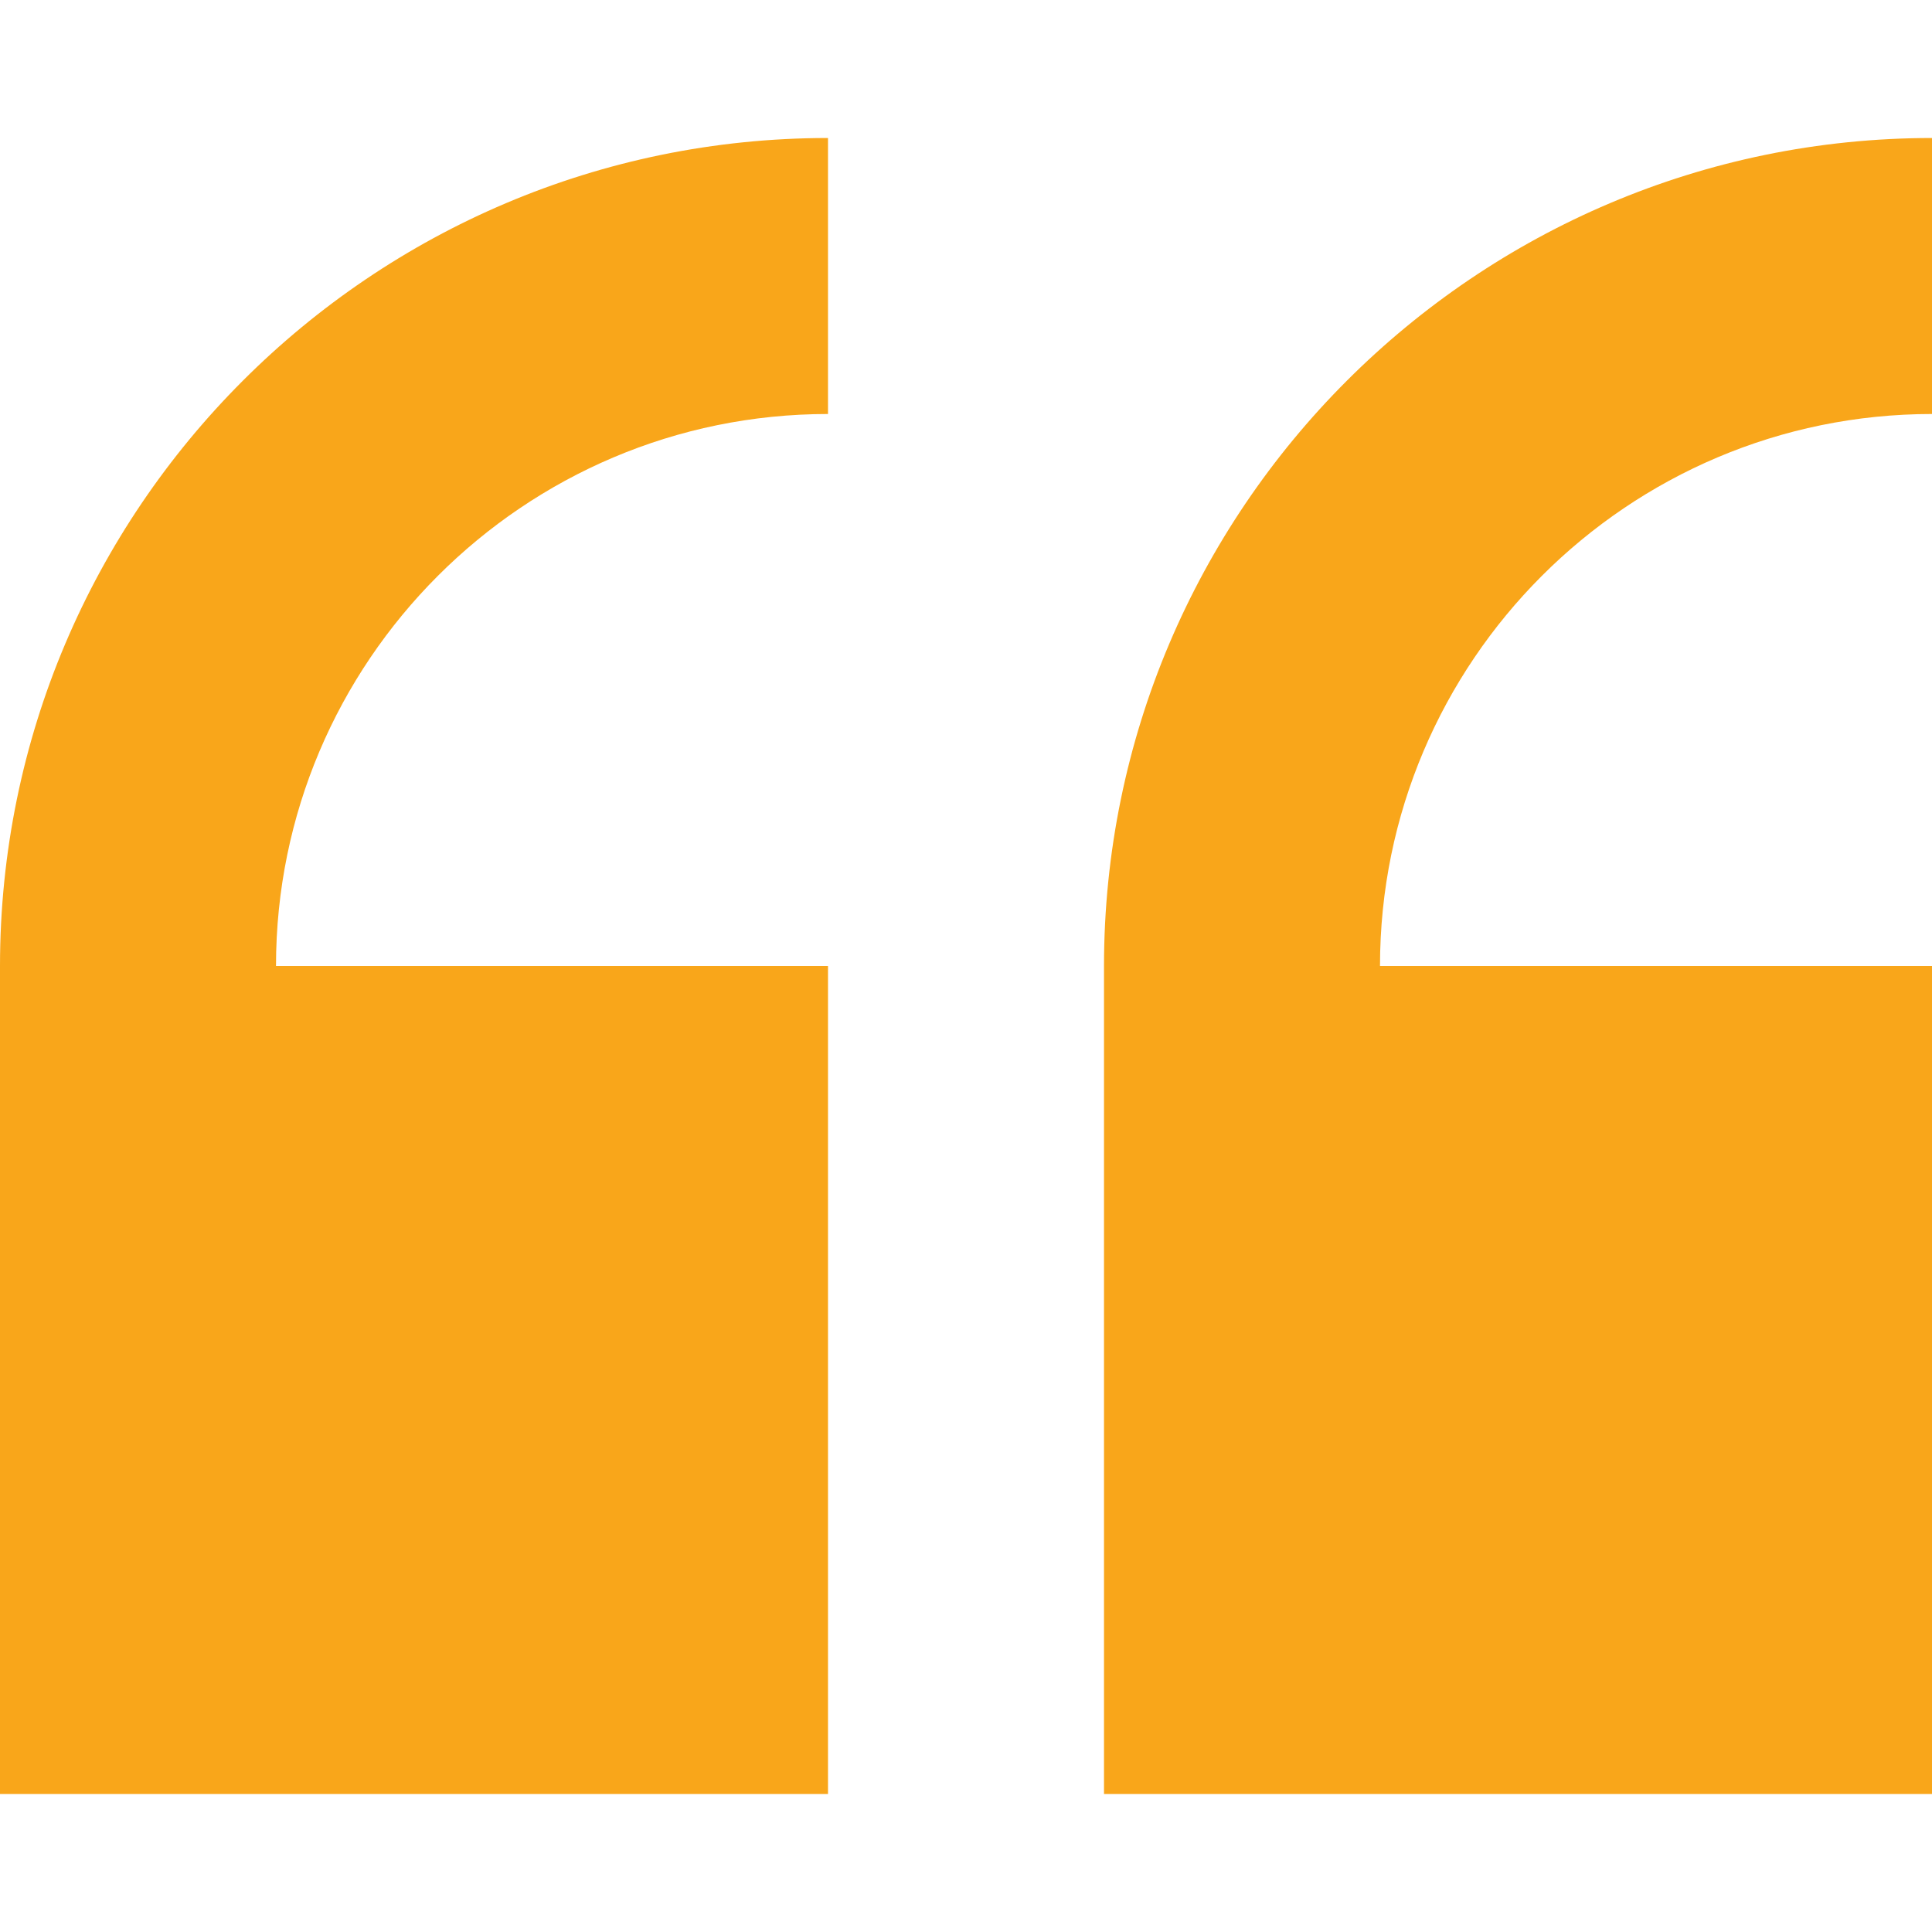
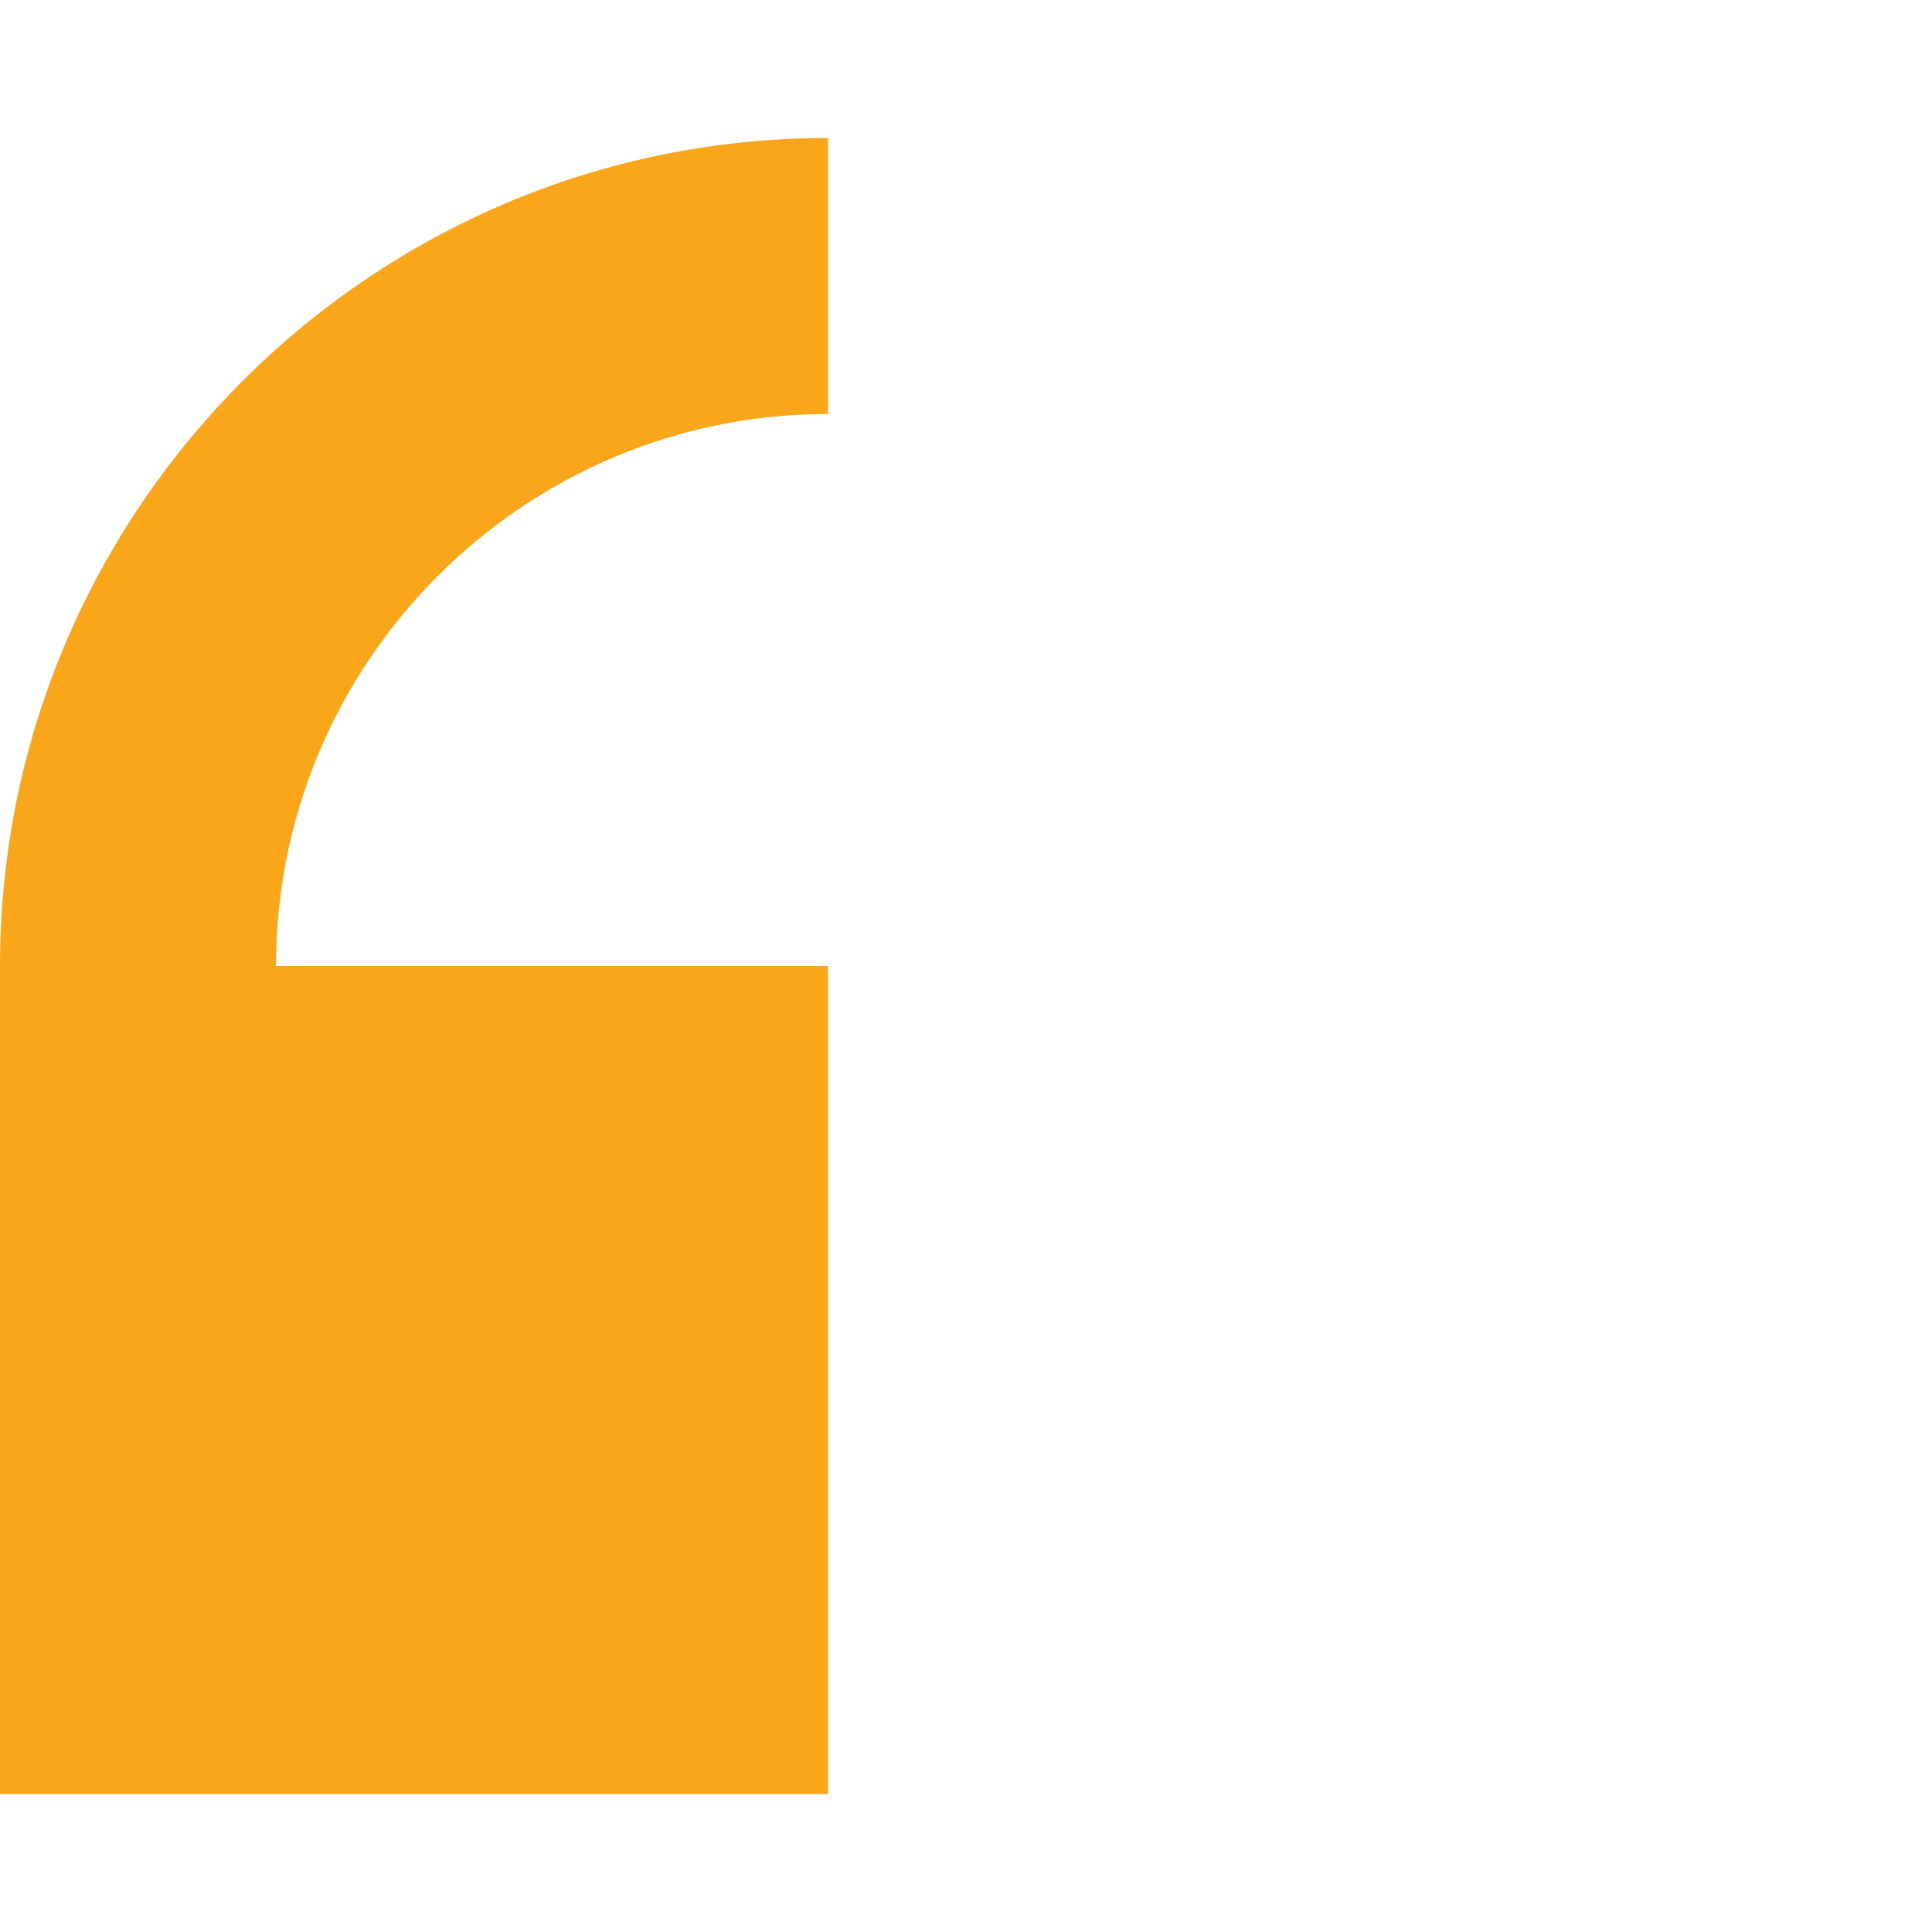
<svg xmlns="http://www.w3.org/2000/svg" width="70" height="70" viewBox="0 0 70 70" fill="none">
  <path d="M0 35V65H30V35H10C10 23.972 18.972 15 30 15V5C13.457 5 0 18.457 0 35Z" fill="#F9A61A" />
-   <path d="M70 15V5C53.457 5 40 18.457 40 35V65H70V35H50C50 23.972 58.972 15 70 15Z" fill="#F9A61A" />
</svg>